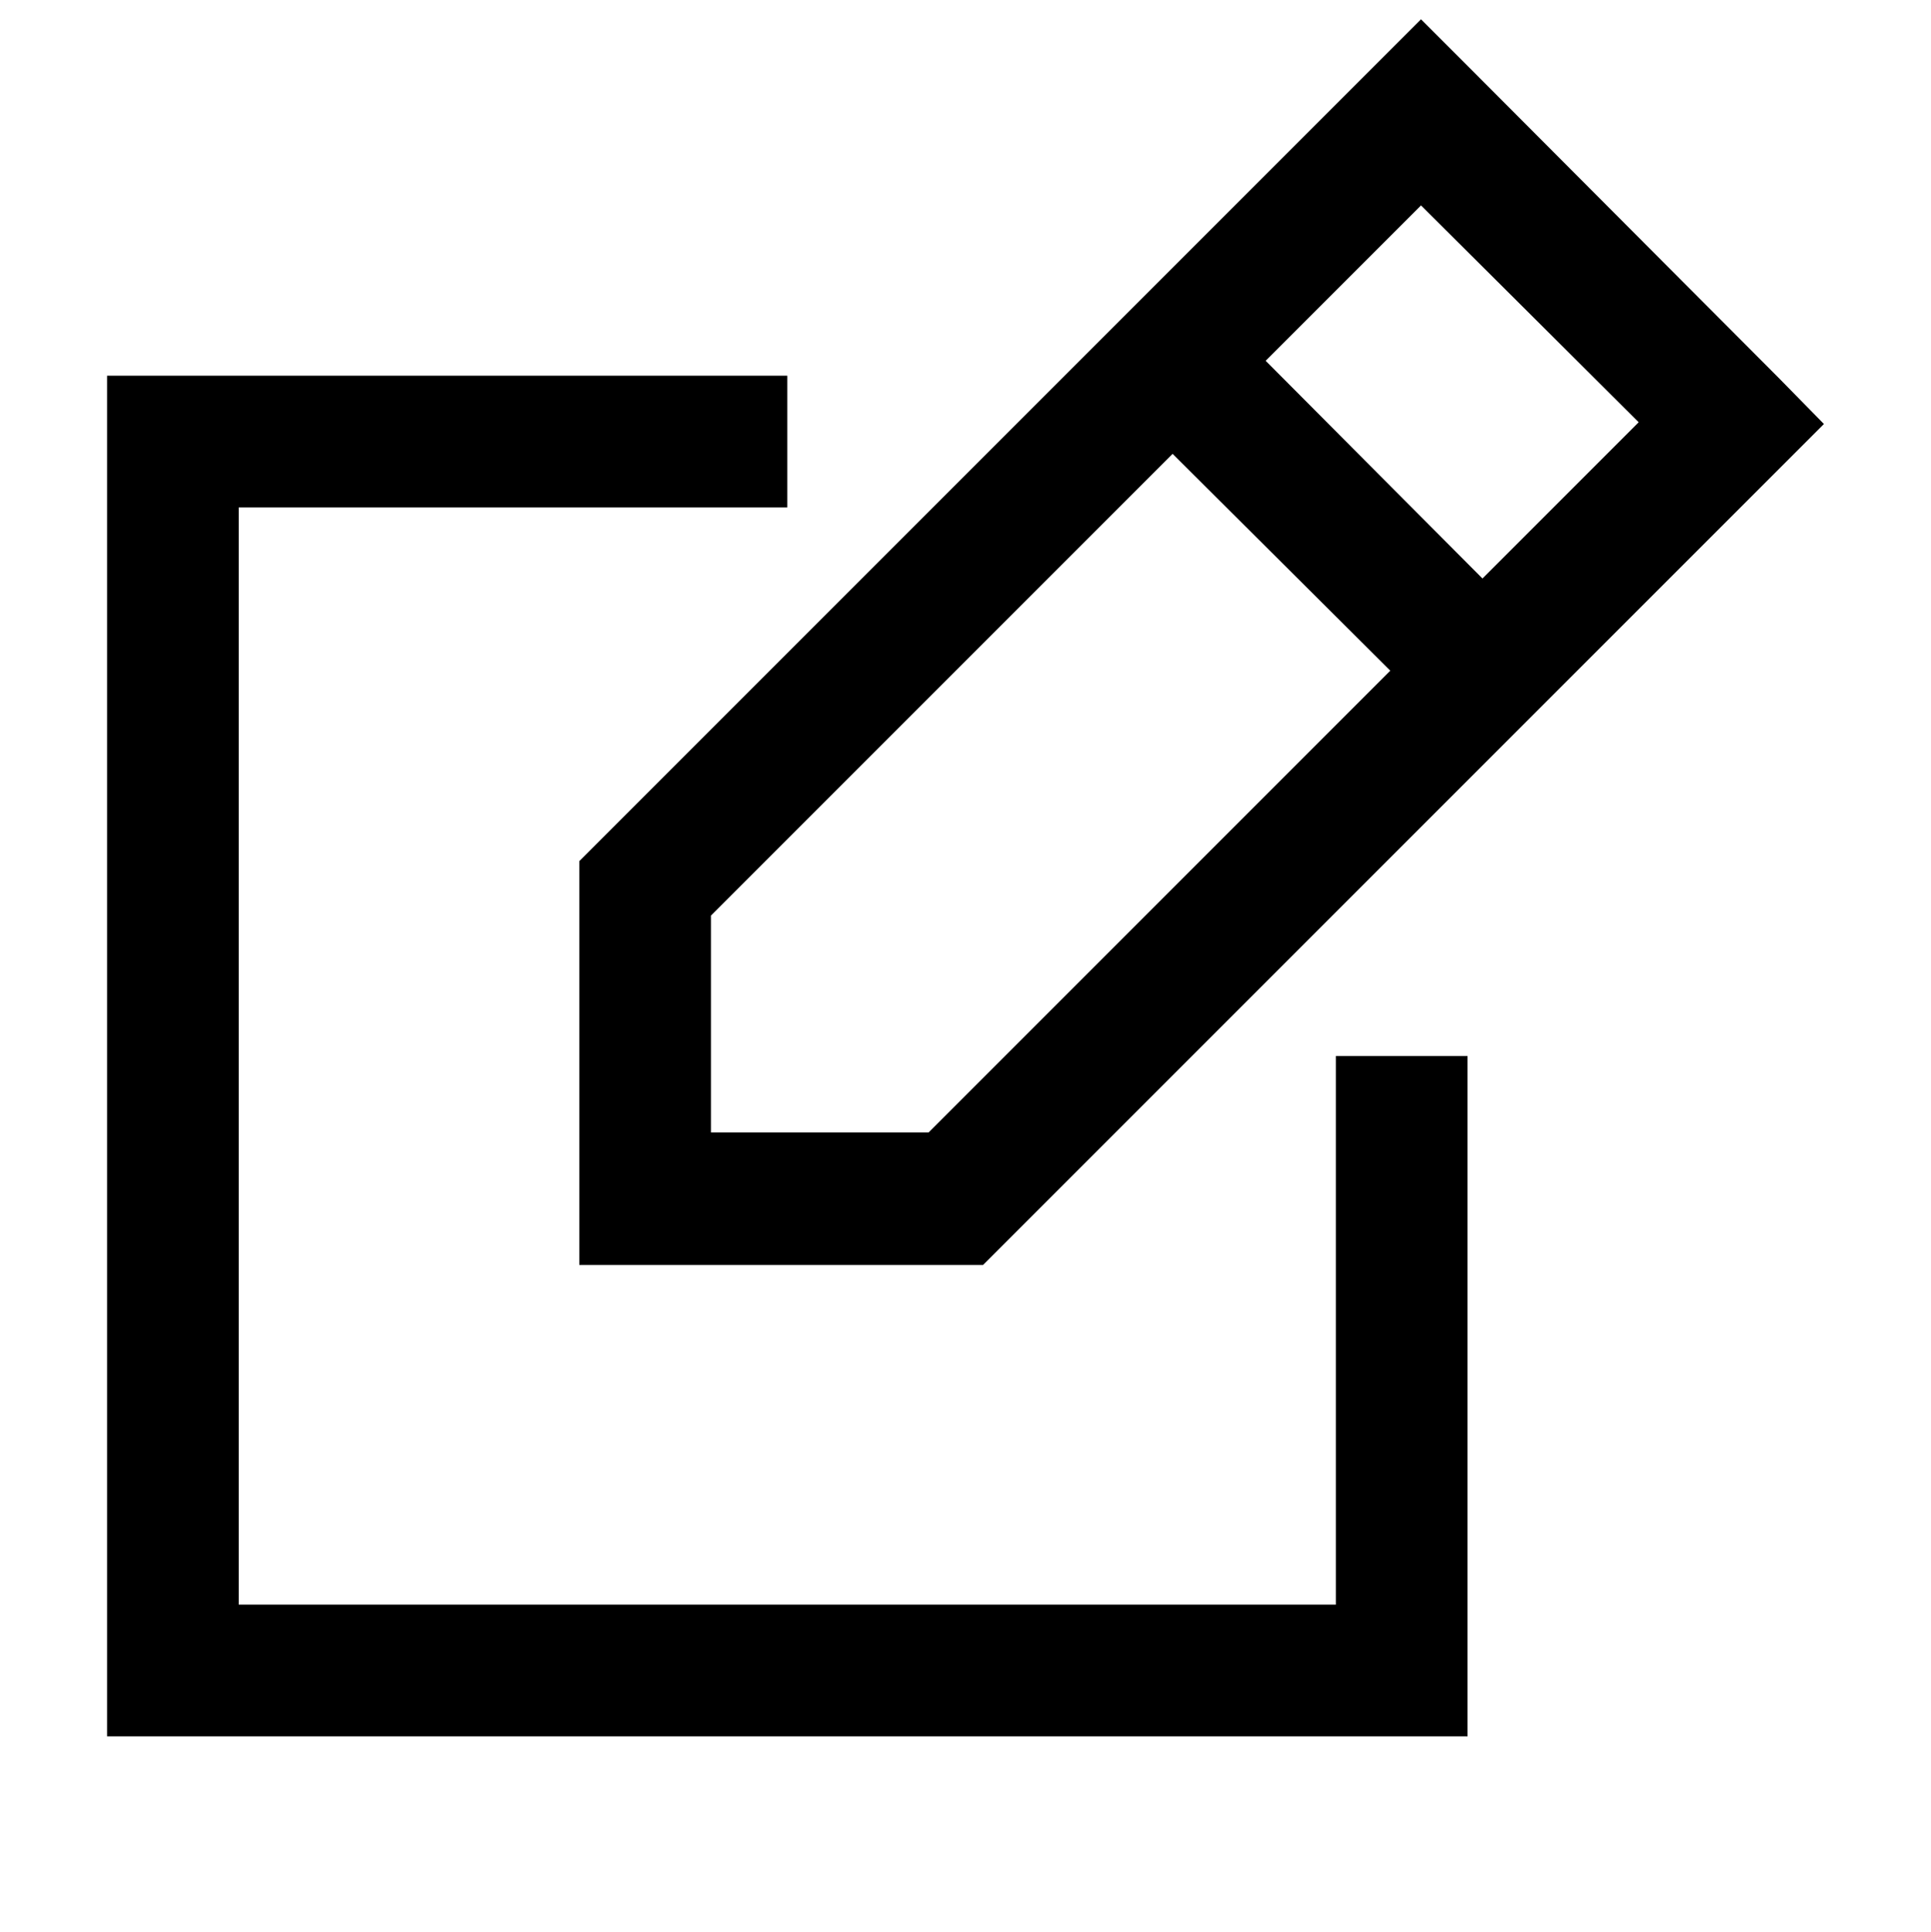
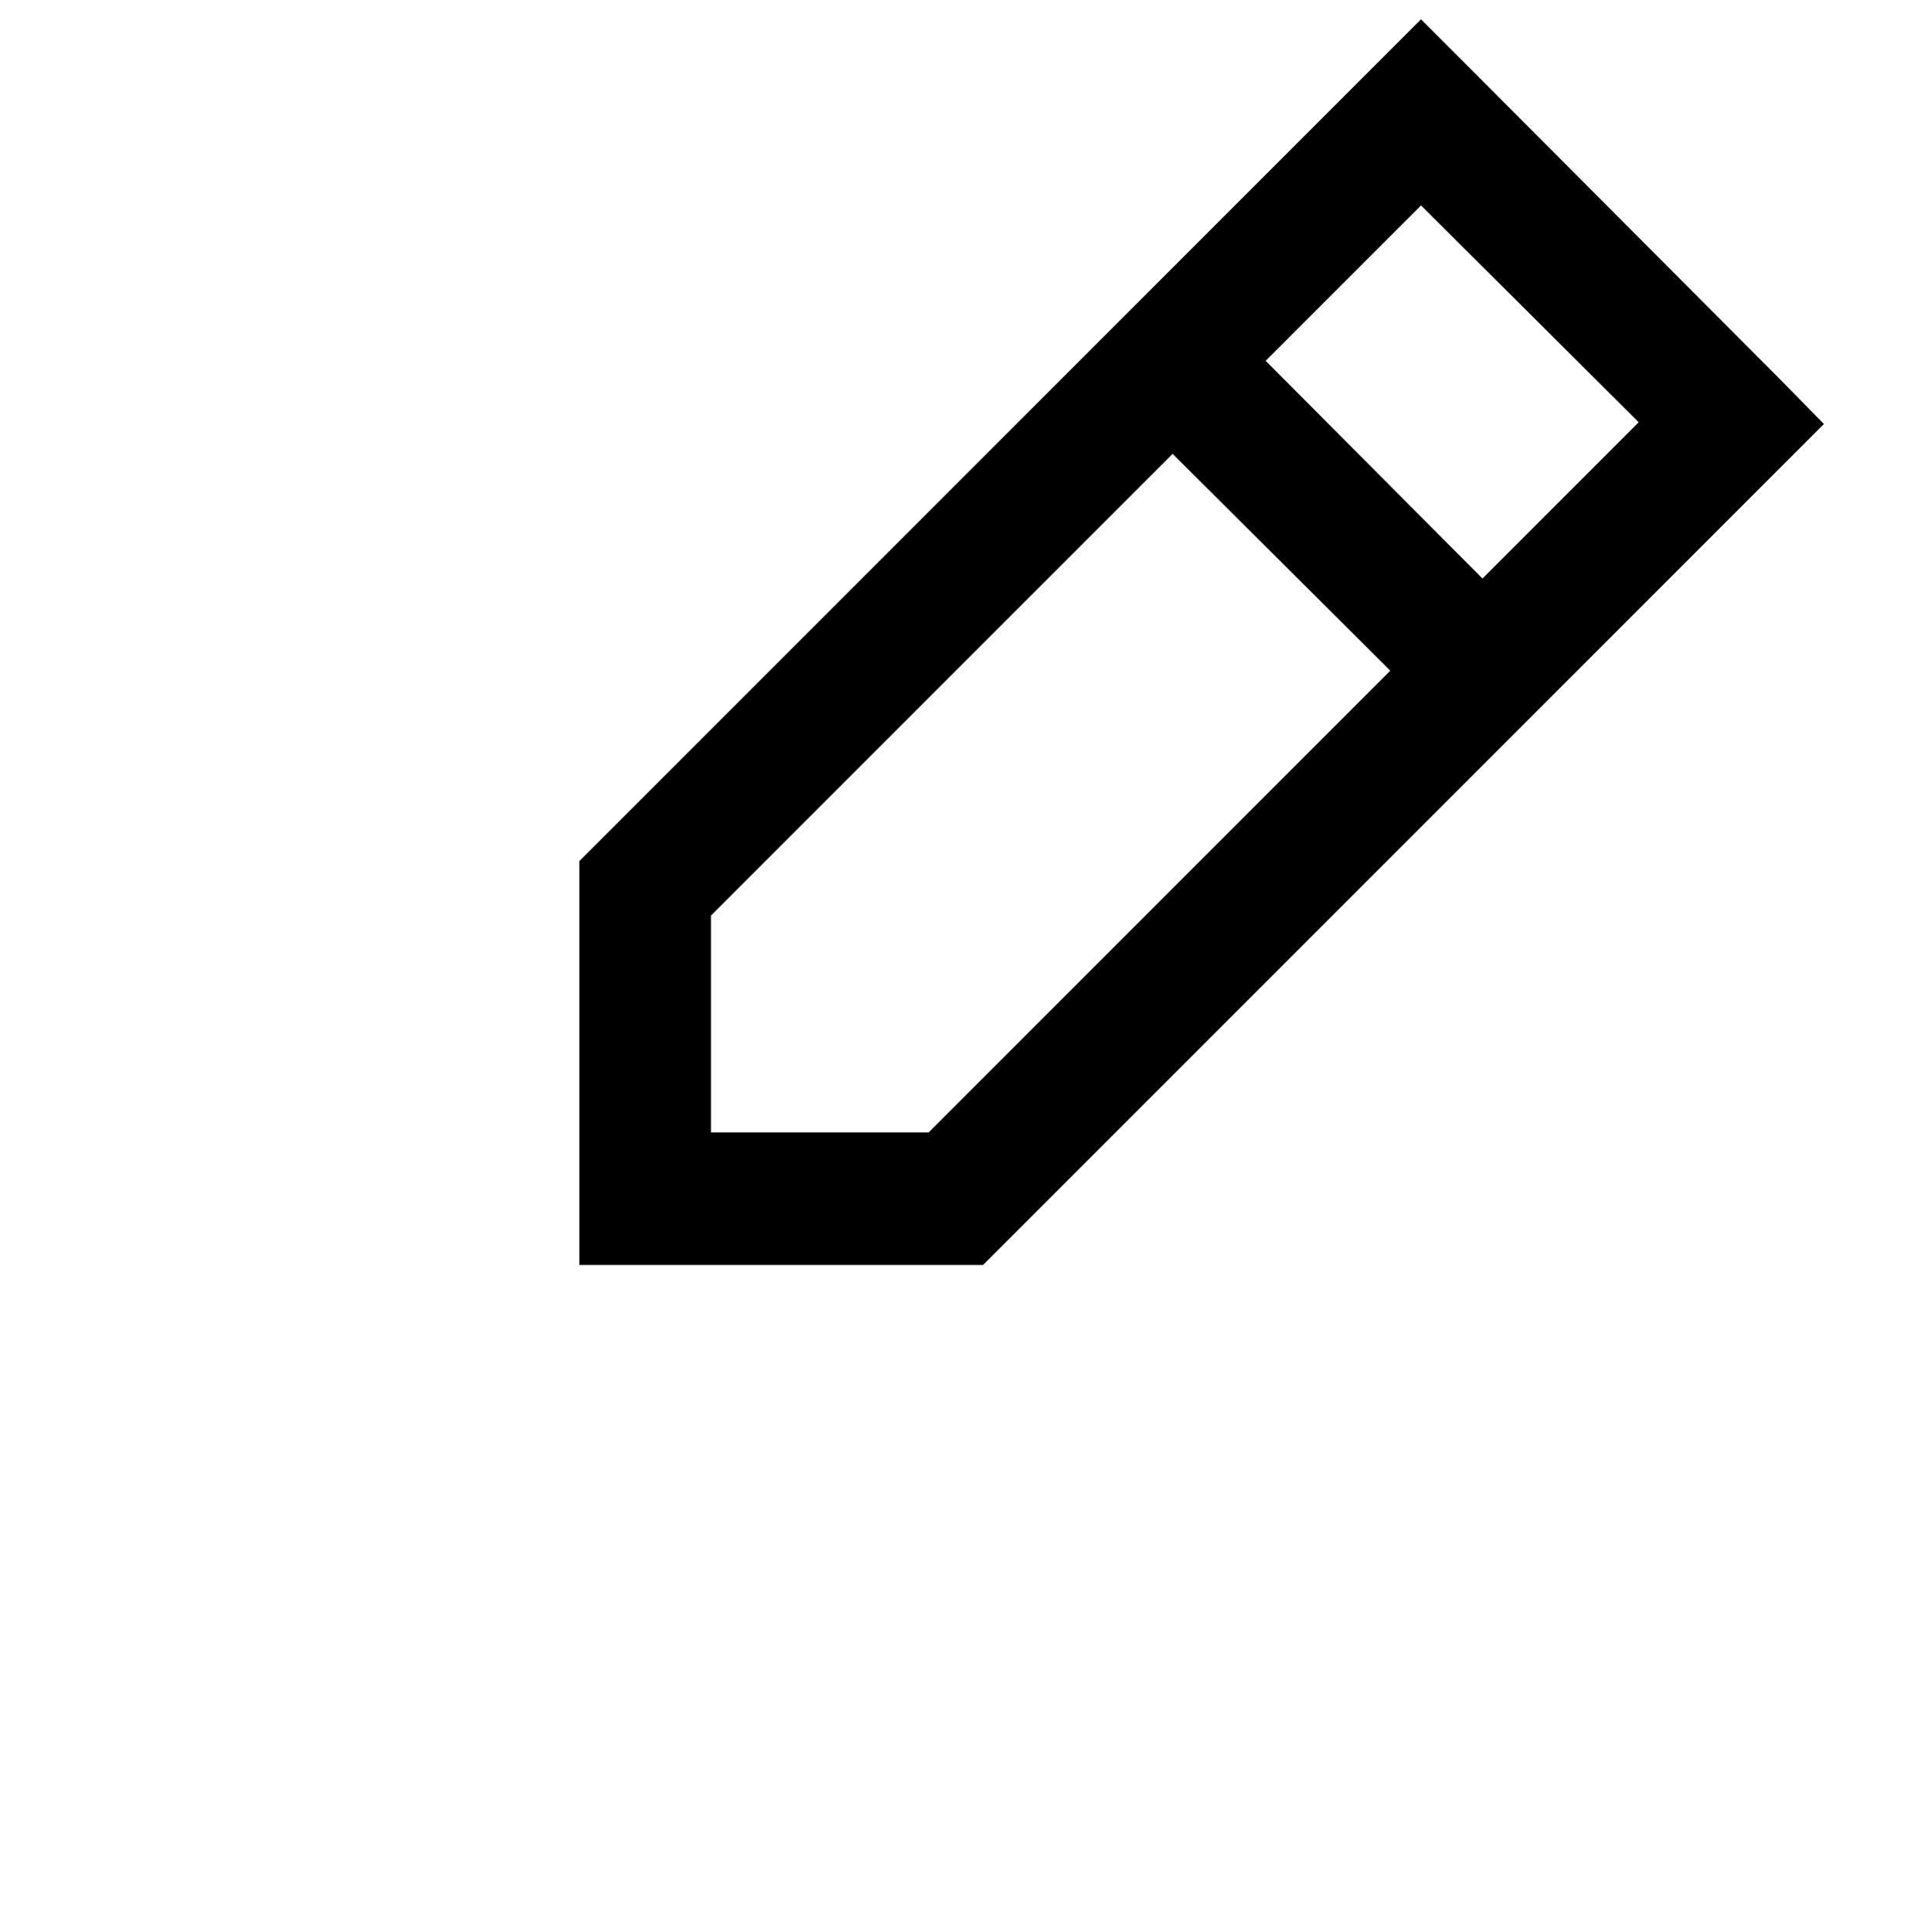
<svg xmlns="http://www.w3.org/2000/svg" data-name="Layer 1" viewBox="0 0 22 22.01" width="22" height="22.01">
  <title>CWW-12-Enroll</title>
  <path d="M6.6 14.41h4.6l9.58-9.58-.52-.53L16.72.75l-.53-.53L6.6 9.81zm9.59-12.07l2.48 2.47-1.78 1.78-2.47-2.48zM8.1 10.43l5.26-5.26 2.48 2.47-5.26 5.26H8.1z" />
-   <path d="M15.22 18.28H2.72V5.78h6.25v-1.5H1.22v15.5h15.5v-7.75h-1.5v6.25z" />
</svg>